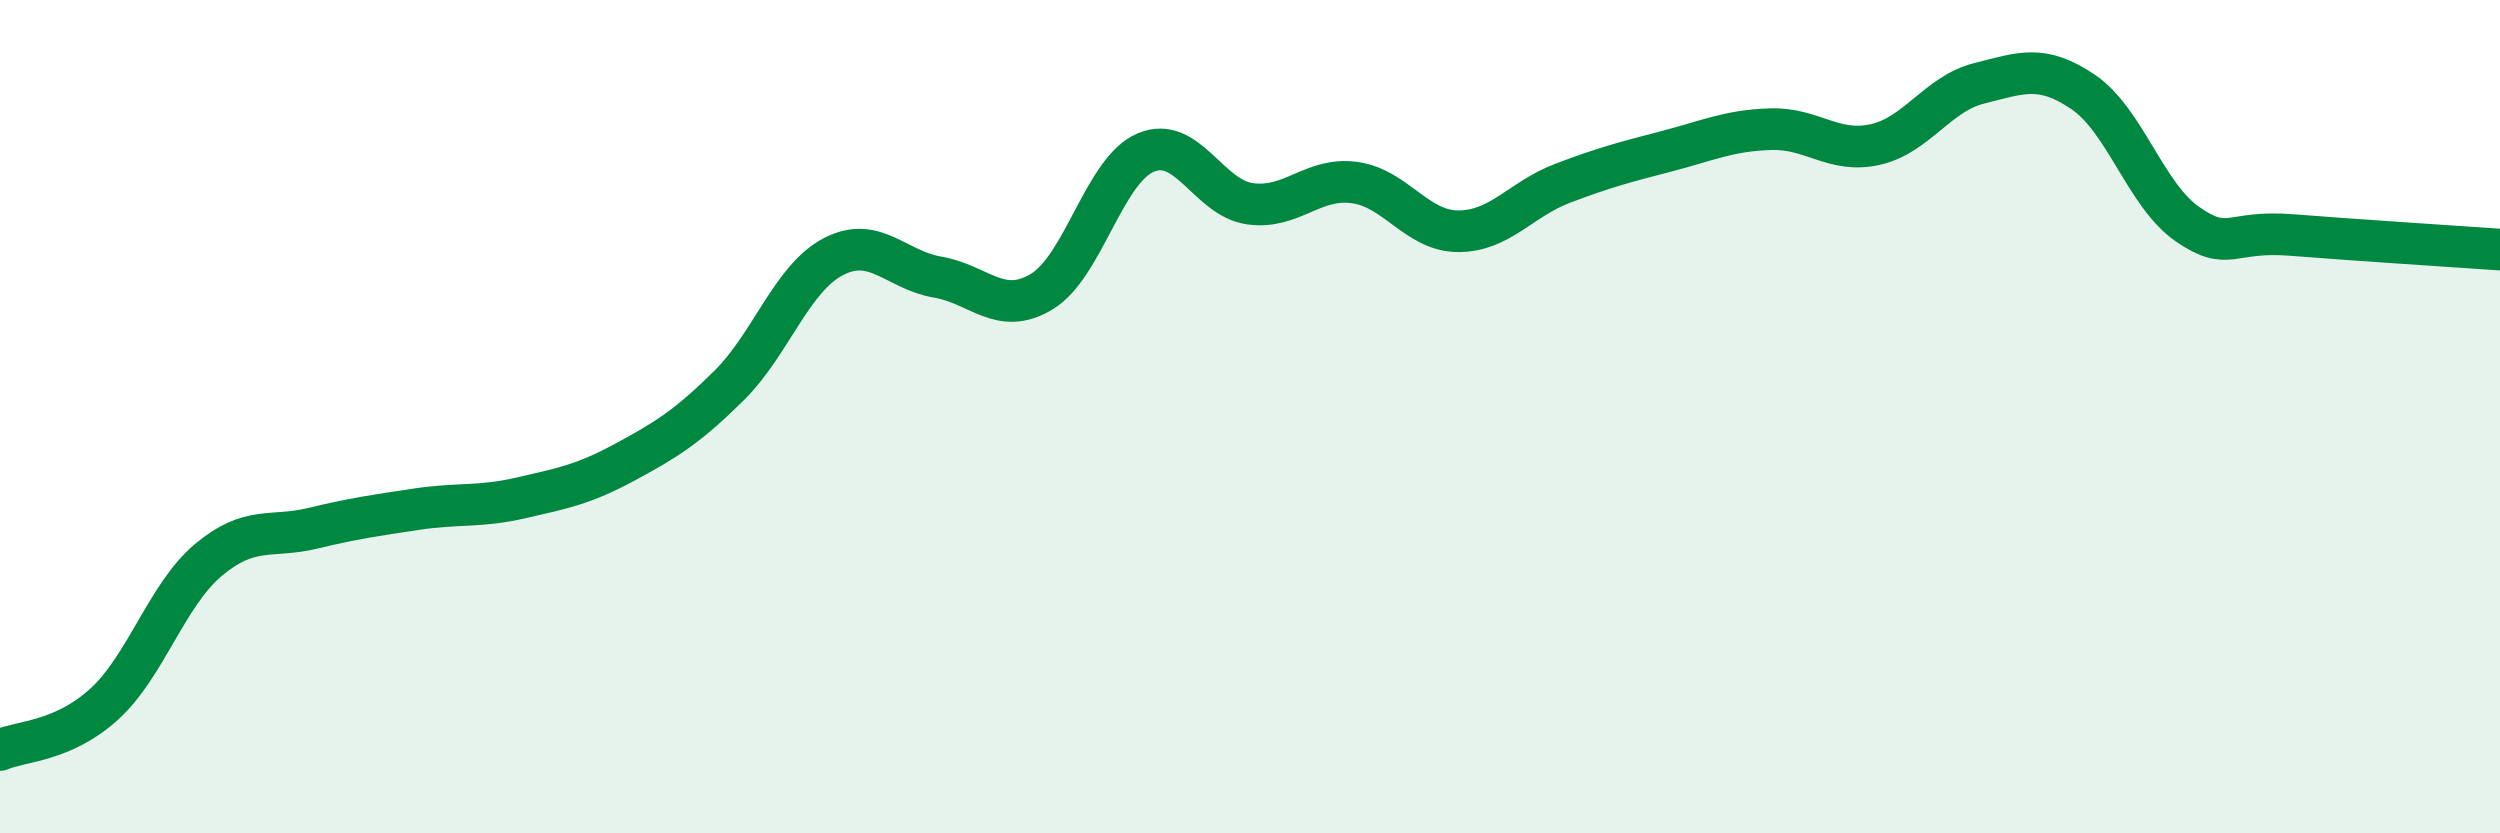
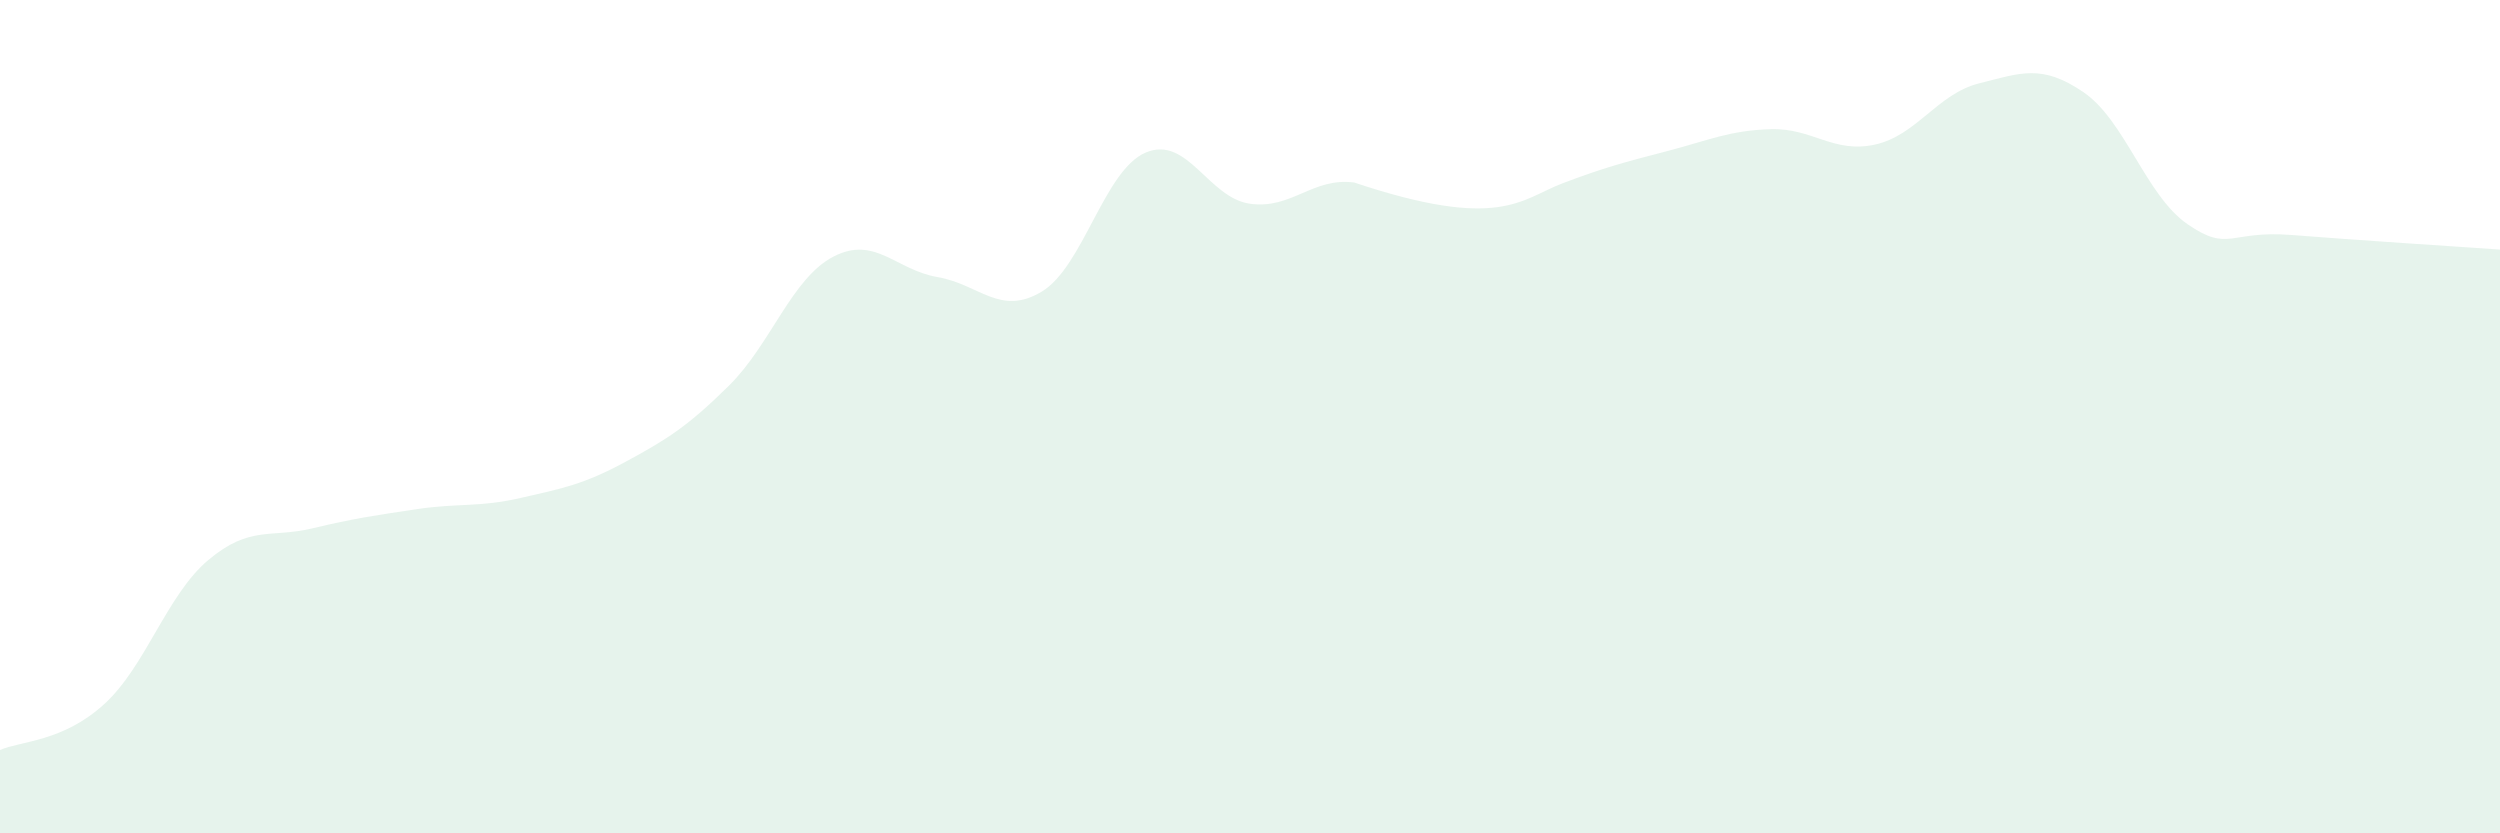
<svg xmlns="http://www.w3.org/2000/svg" width="60" height="20" viewBox="0 0 60 20">
-   <path d="M 0,18 C 0.5,17.78 1.5,17.81 2.5,16.9 C 3.5,15.99 4,14.28 5,13.44 C 6,12.6 6.5,12.92 7.5,12.68 C 8.5,12.44 9,12.37 10,12.22 C 11,12.07 11.5,12.18 12.5,11.95 C 13.5,11.72 14,11.63 15,11.09 C 16,10.55 16.5,10.24 17.5,9.25 C 18.5,8.26 19,6.68 20,6.16 C 21,5.64 21.5,6.48 22.5,6.65 C 23.5,6.82 24,7.6 25,7 C 26,6.4 26.5,4.08 27.5,3.66 C 28.5,3.24 29,4.75 30,4.89 C 31,5.03 31.5,4.25 32.5,4.38 C 33.5,4.51 34,5.55 35,5.55 C 36,5.55 36.5,4.78 37.5,4.4 C 38.5,4.02 39,3.89 40,3.63 C 41,3.37 41.5,3.13 42.5,3.1 C 43.5,3.07 44,3.69 45,3.47 C 46,3.25 46.5,2.25 47.5,2 C 48.5,1.75 49,1.53 50,2.21 C 51,2.89 51.5,4.69 52.5,5.38 C 53.5,6.07 53.5,5.52 55,5.64 C 56.5,5.76 59,5.92 60,5.99L60 20L0 20Z" fill="#008740" opacity="0.1" stroke-linecap="round" stroke-linejoin="round" />
-   <path d="M 0,18 C 0.5,17.78 1.5,17.81 2.5,16.9 C 3.5,15.99 4,14.28 5,13.44 C 6,12.6 6.5,12.92 7.5,12.68 C 8.5,12.44 9,12.37 10,12.22 C 11,12.07 11.5,12.18 12.5,11.95 C 13.5,11.72 14,11.63 15,11.09 C 16,10.55 16.5,10.24 17.5,9.25 C 18.5,8.26 19,6.68 20,6.16 C 21,5.64 21.5,6.48 22.5,6.65 C 23.5,6.82 24,7.6 25,7 C 26,6.4 26.5,4.08 27.5,3.66 C 28.5,3.24 29,4.75 30,4.89 C 31,5.03 31.5,4.25 32.5,4.38 C 33.5,4.51 34,5.55 35,5.55 C 36,5.55 36.5,4.78 37.5,4.4 C 38.5,4.02 39,3.89 40,3.63 C 41,3.37 41.5,3.13 42.5,3.1 C 43.5,3.07 44,3.69 45,3.47 C 46,3.25 46.5,2.25 47.5,2 C 48.5,1.75 49,1.53 50,2.21 C 51,2.89 51.5,4.69 52.5,5.38 C 53.5,6.07 53.5,5.52 55,5.64 C 56.5,5.76 59,5.92 60,5.99" stroke="#008740" stroke-width="1" fill="none" stroke-linecap="round" stroke-linejoin="round" />
+   <path d="M 0,18 C 0.5,17.78 1.5,17.81 2.5,16.9 C 3.5,15.99 4,14.28 5,13.44 C 6,12.6 6.5,12.92 7.5,12.68 C 8.5,12.44 9,12.37 10,12.22 C 11,12.07 11.5,12.18 12.5,11.95 C 13.5,11.72 14,11.63 15,11.09 C 16,10.55 16.5,10.24 17.5,9.25 C 18.5,8.26 19,6.68 20,6.16 C 21,5.64 21.5,6.48 22.5,6.65 C 23.5,6.82 24,7.6 25,7 C 26,6.4 26.5,4.08 27.5,3.66 C 28.5,3.24 29,4.75 30,4.89 C 31,5.03 31.5,4.25 32.5,4.38 C 36,5.55 36.5,4.78 37.5,4.4 C 38.5,4.02 39,3.89 40,3.63 C 41,3.37 41.5,3.13 42.5,3.1 C 43.5,3.07 44,3.69 45,3.47 C 46,3.25 46.5,2.25 47.5,2 C 48.5,1.75 49,1.53 50,2.21 C 51,2.89 51.5,4.69 52.5,5.38 C 53.5,6.07 53.5,5.52 55,5.64 C 56.5,5.76 59,5.92 60,5.99L60 20L0 20Z" fill="#008740" opacity="0.1" stroke-linecap="round" stroke-linejoin="round" />
</svg>